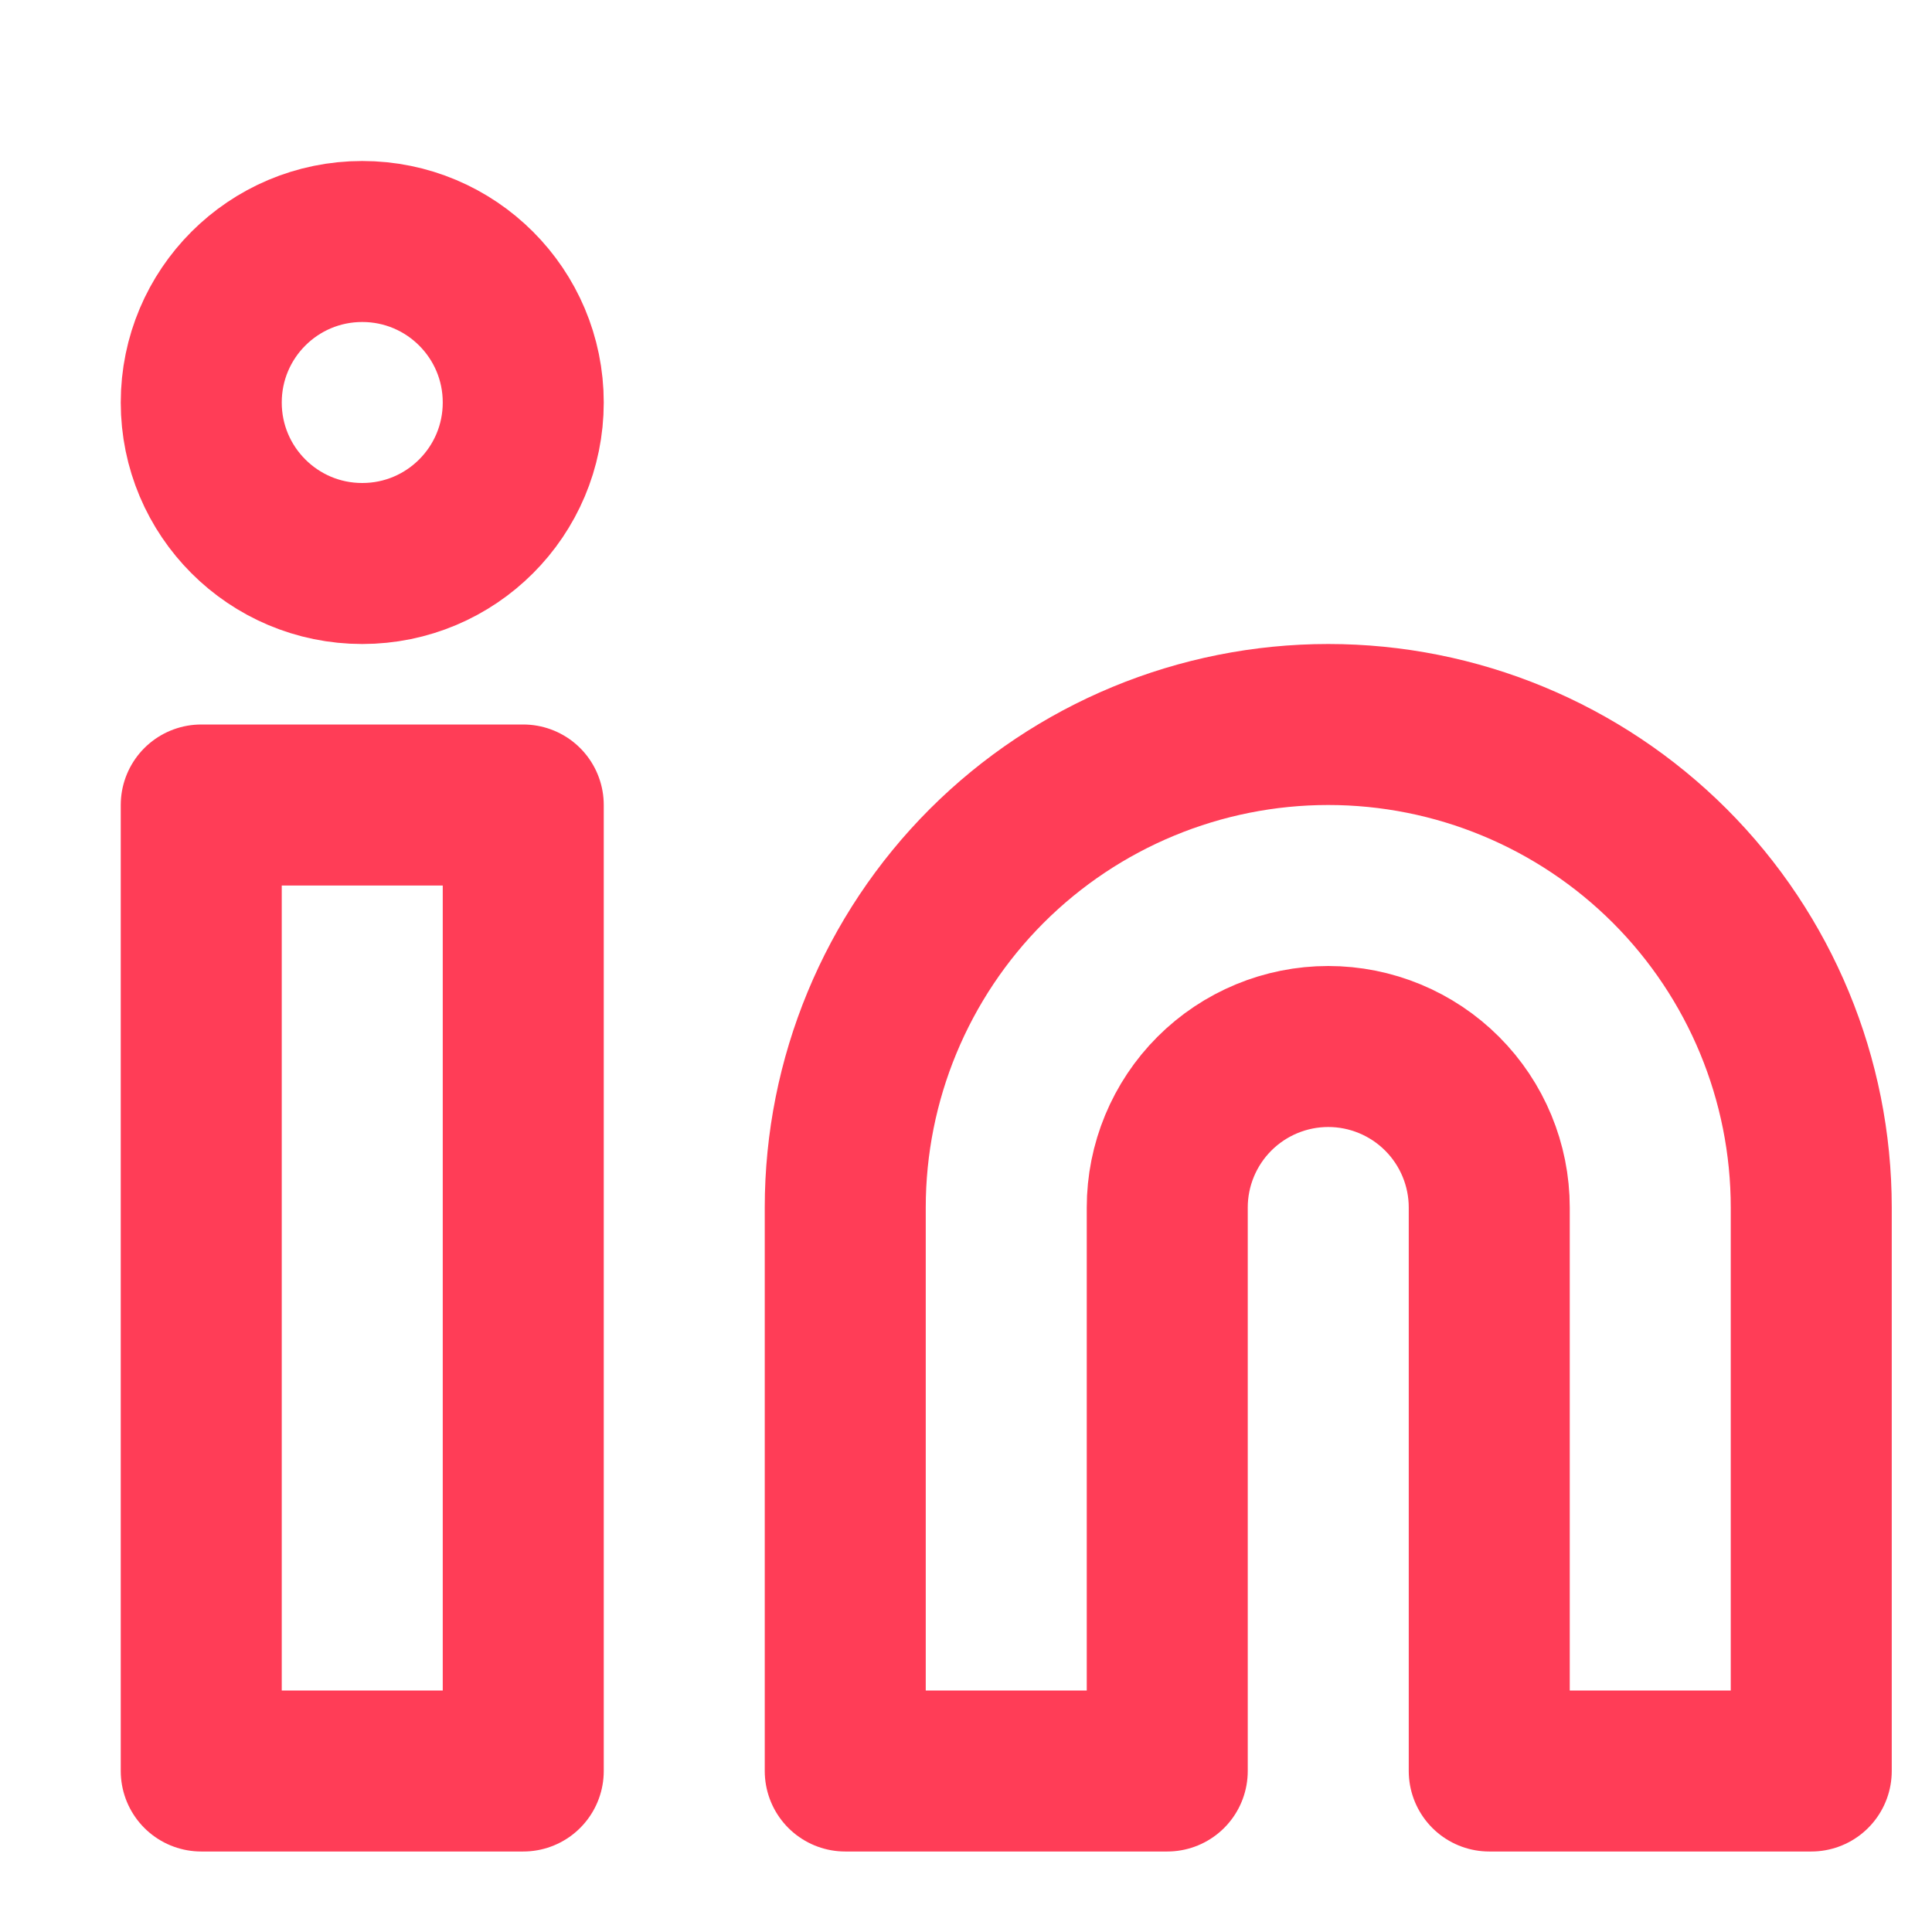
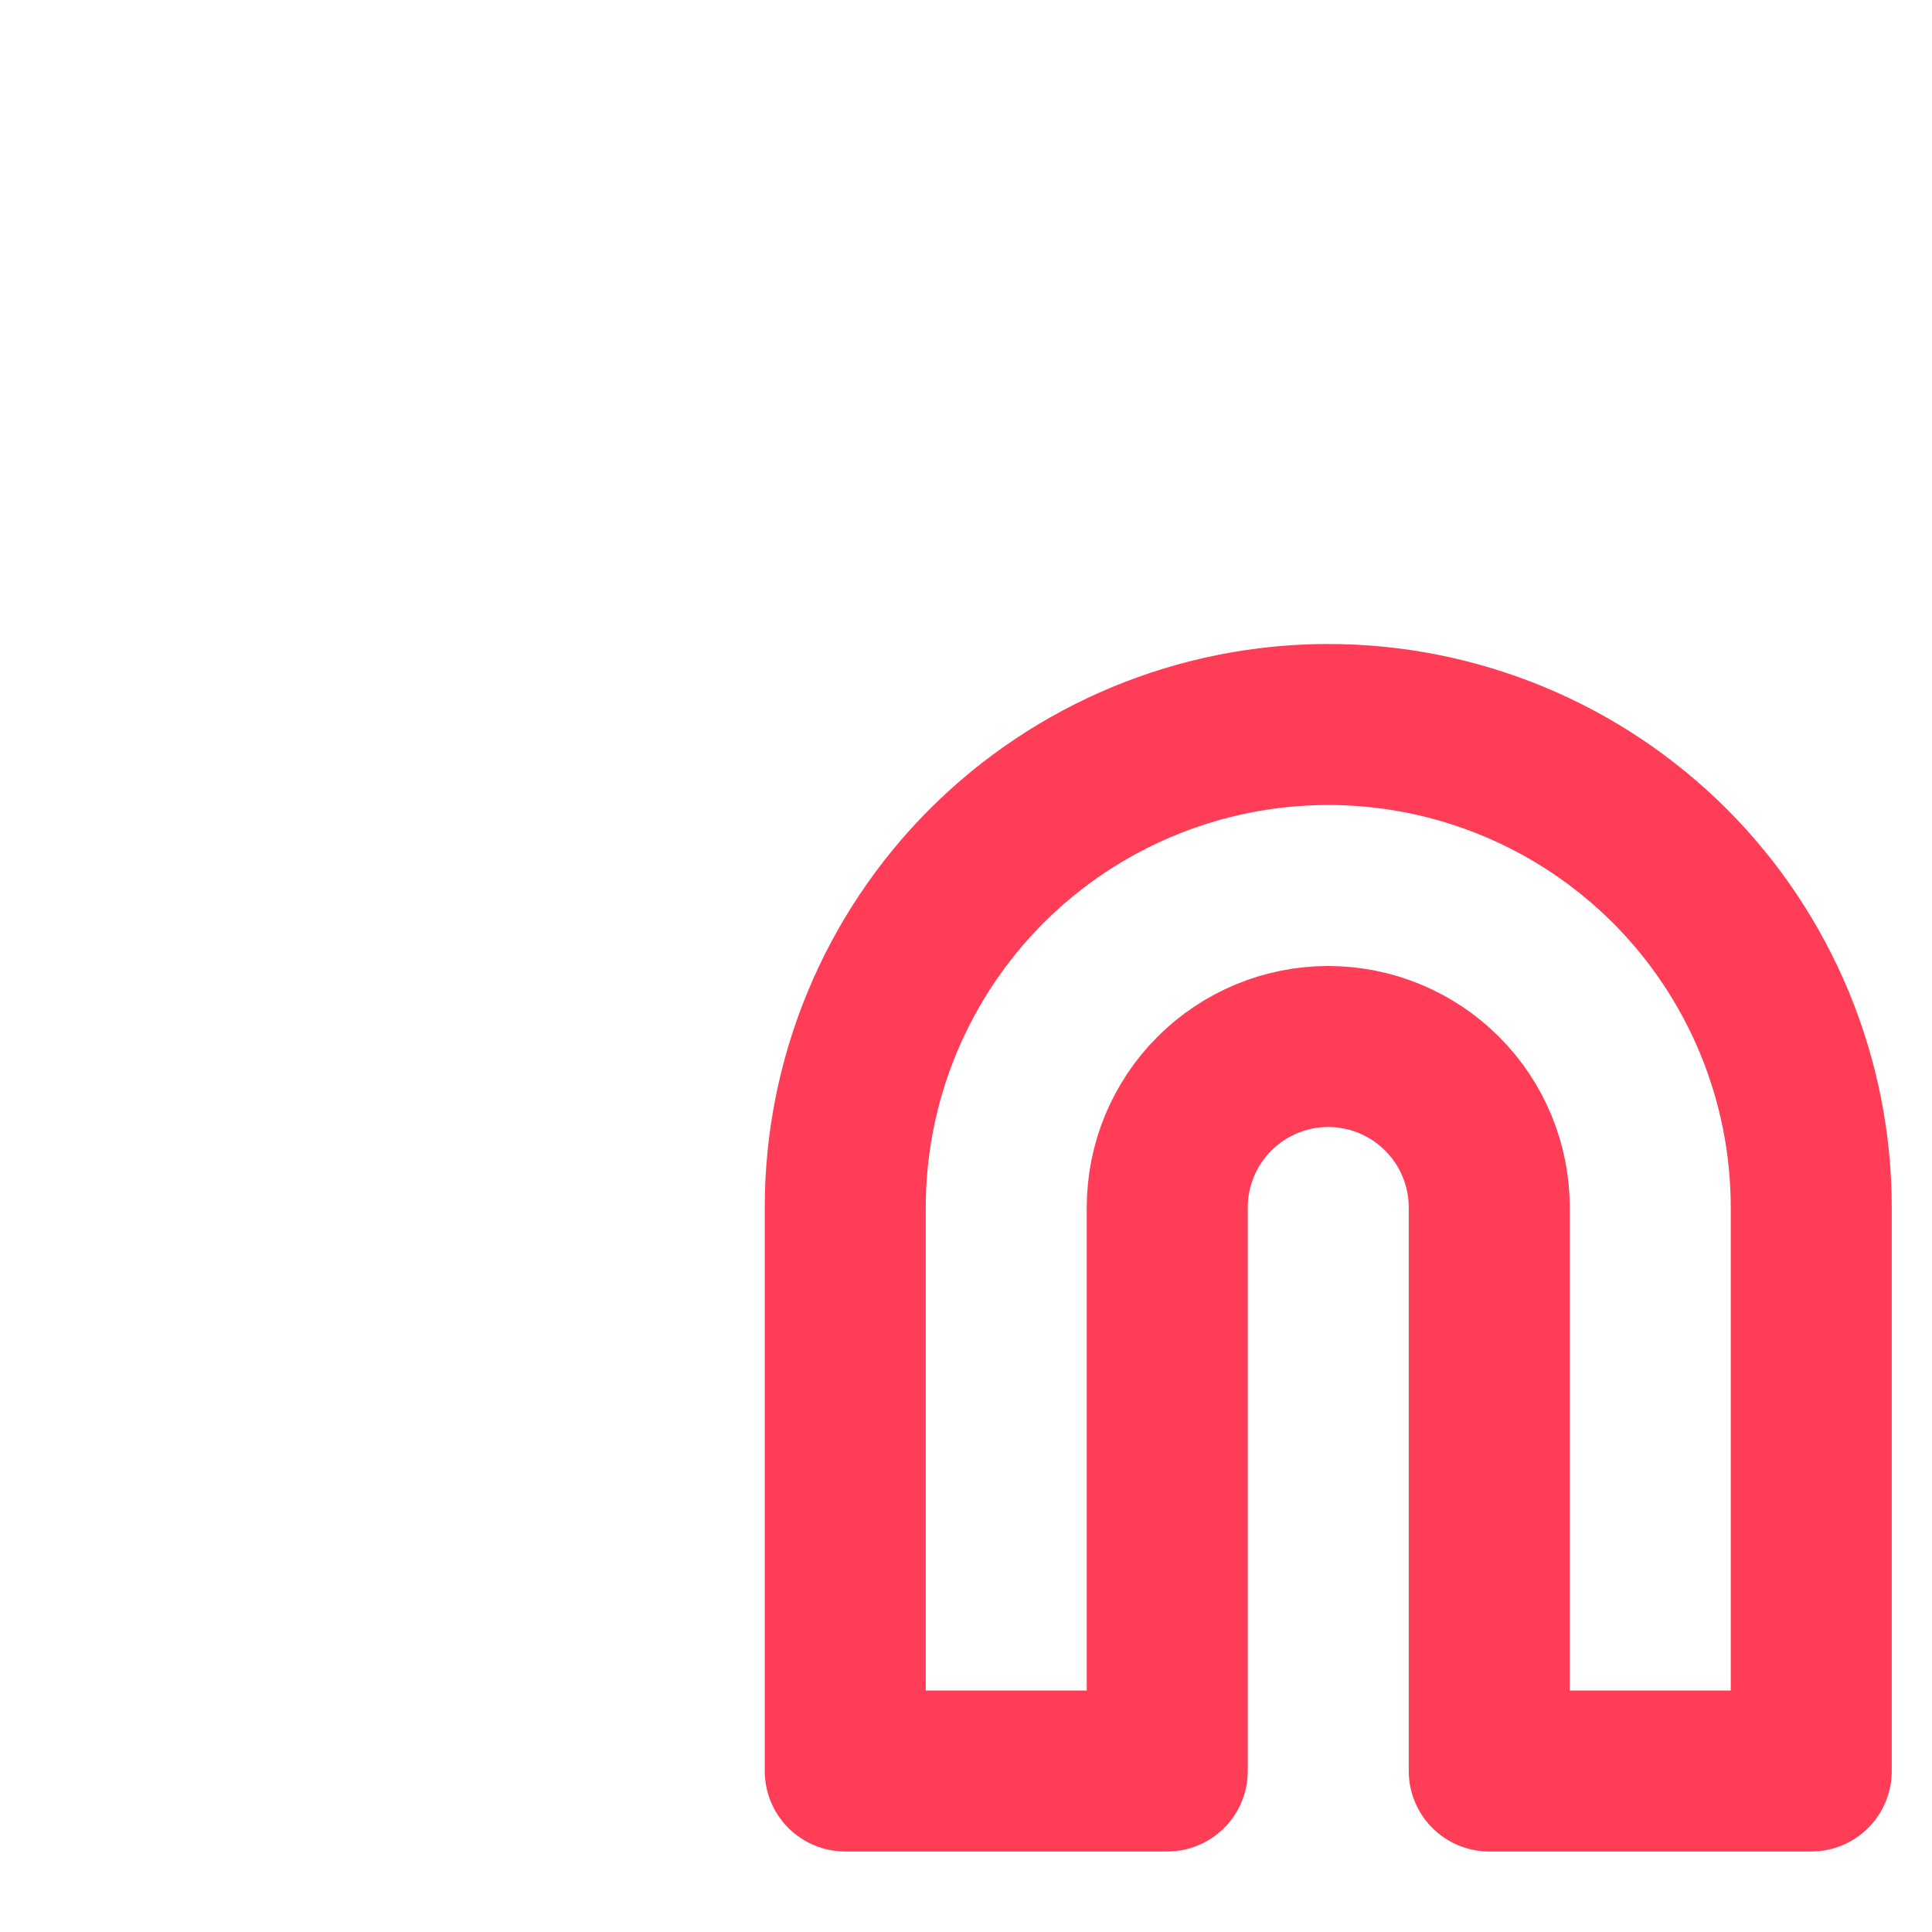
<svg xmlns="http://www.w3.org/2000/svg" width="24" height="24" viewBox="0 0 24 24" fill="none">
  <path d="M16.5 9C18.091 9 19.617 9.632 20.743 10.757C21.868 11.883 22.5 13.409 22.5 15V22H18.5V15C18.5 14.47 18.289 13.961 17.914 13.586C17.539 13.211 17.03 13 16.5 13C15.97 13 15.461 13.211 15.086 13.586C14.711 13.961 14.5 14.47 14.5 15V22H10.5V15C10.5 13.409 11.132 11.883 12.257 10.757C13.383 9.632 14.909 9 16.5 9Z" stroke="#FF3D57" stroke-width="2" stroke-linecap="round" stroke-linejoin="round" />
-   <path d="M6.5 10H2.5V22H6.5V10Z" stroke="#FF3D57" stroke-width="2" stroke-linecap="round" stroke-linejoin="round" />
-   <path d="M4.5 7C5.605 7 6.5 6.105 6.5 5C6.5 3.895 5.605 3 4.5 3C3.395 3 2.5 3.895 2.5 5C2.5 6.105 3.395 7 4.5 7Z" stroke="#FF3D57" stroke-width="2" stroke-linecap="round" stroke-linejoin="round" />
</svg>